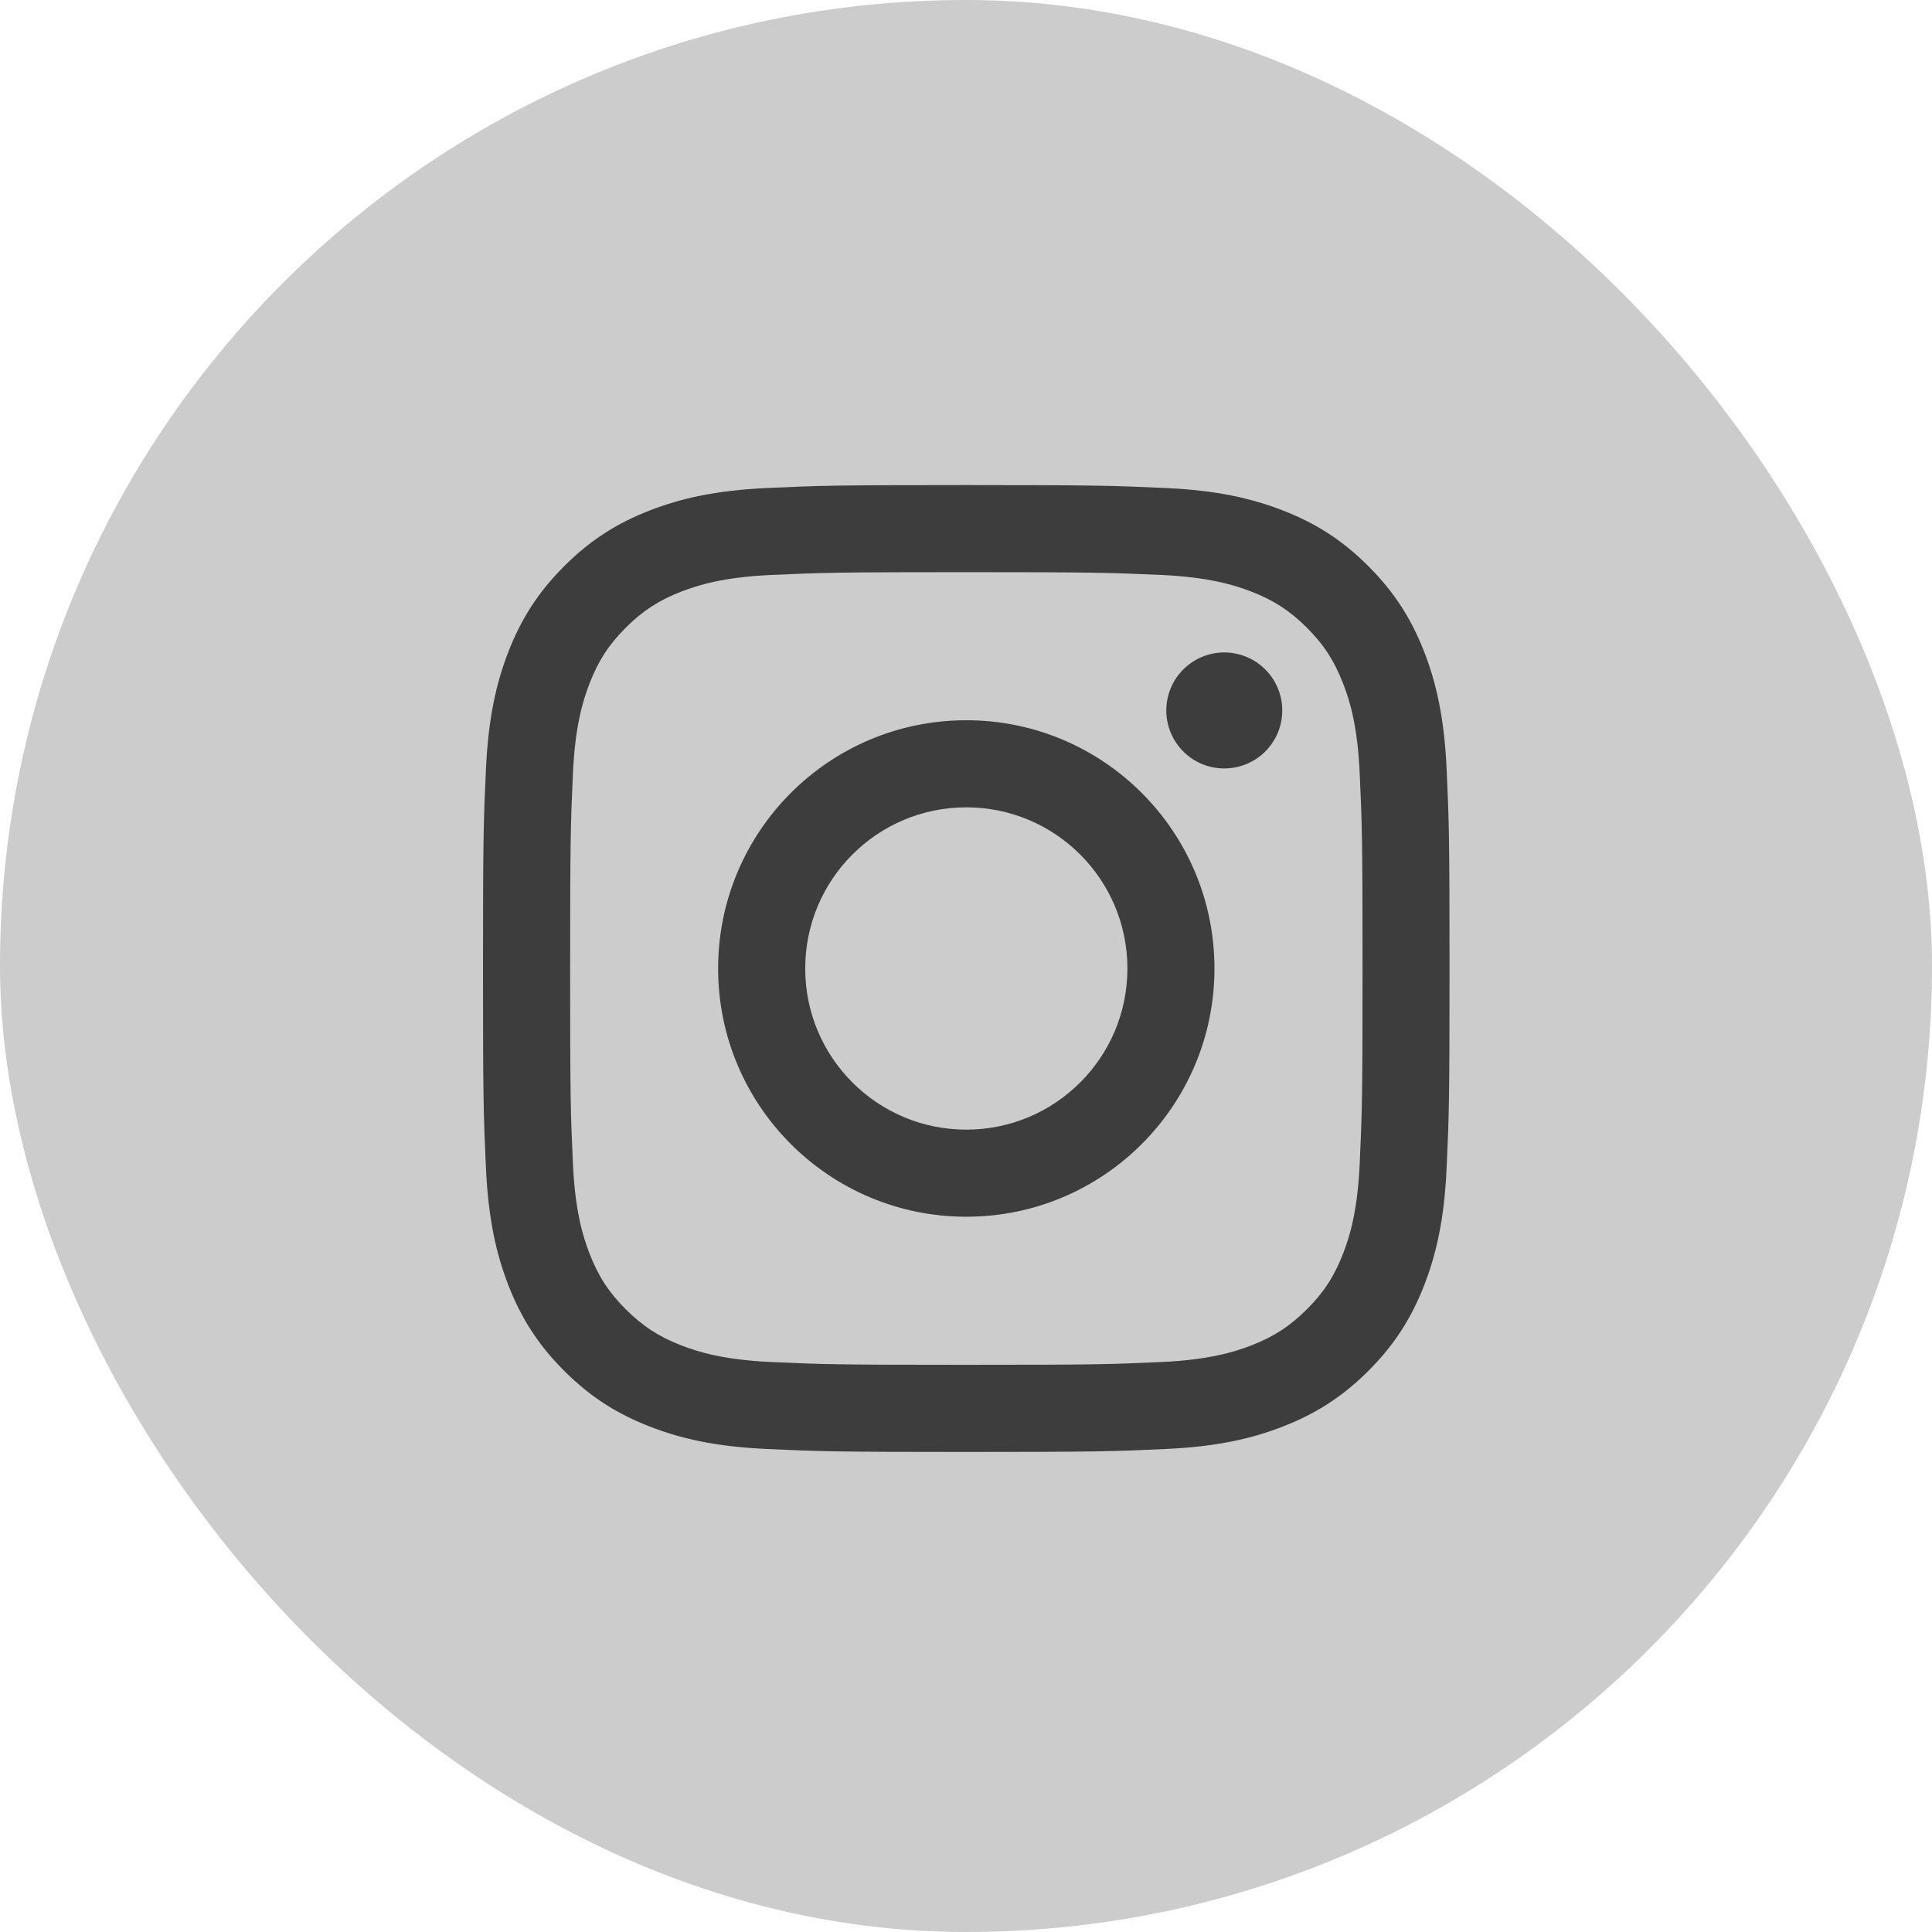
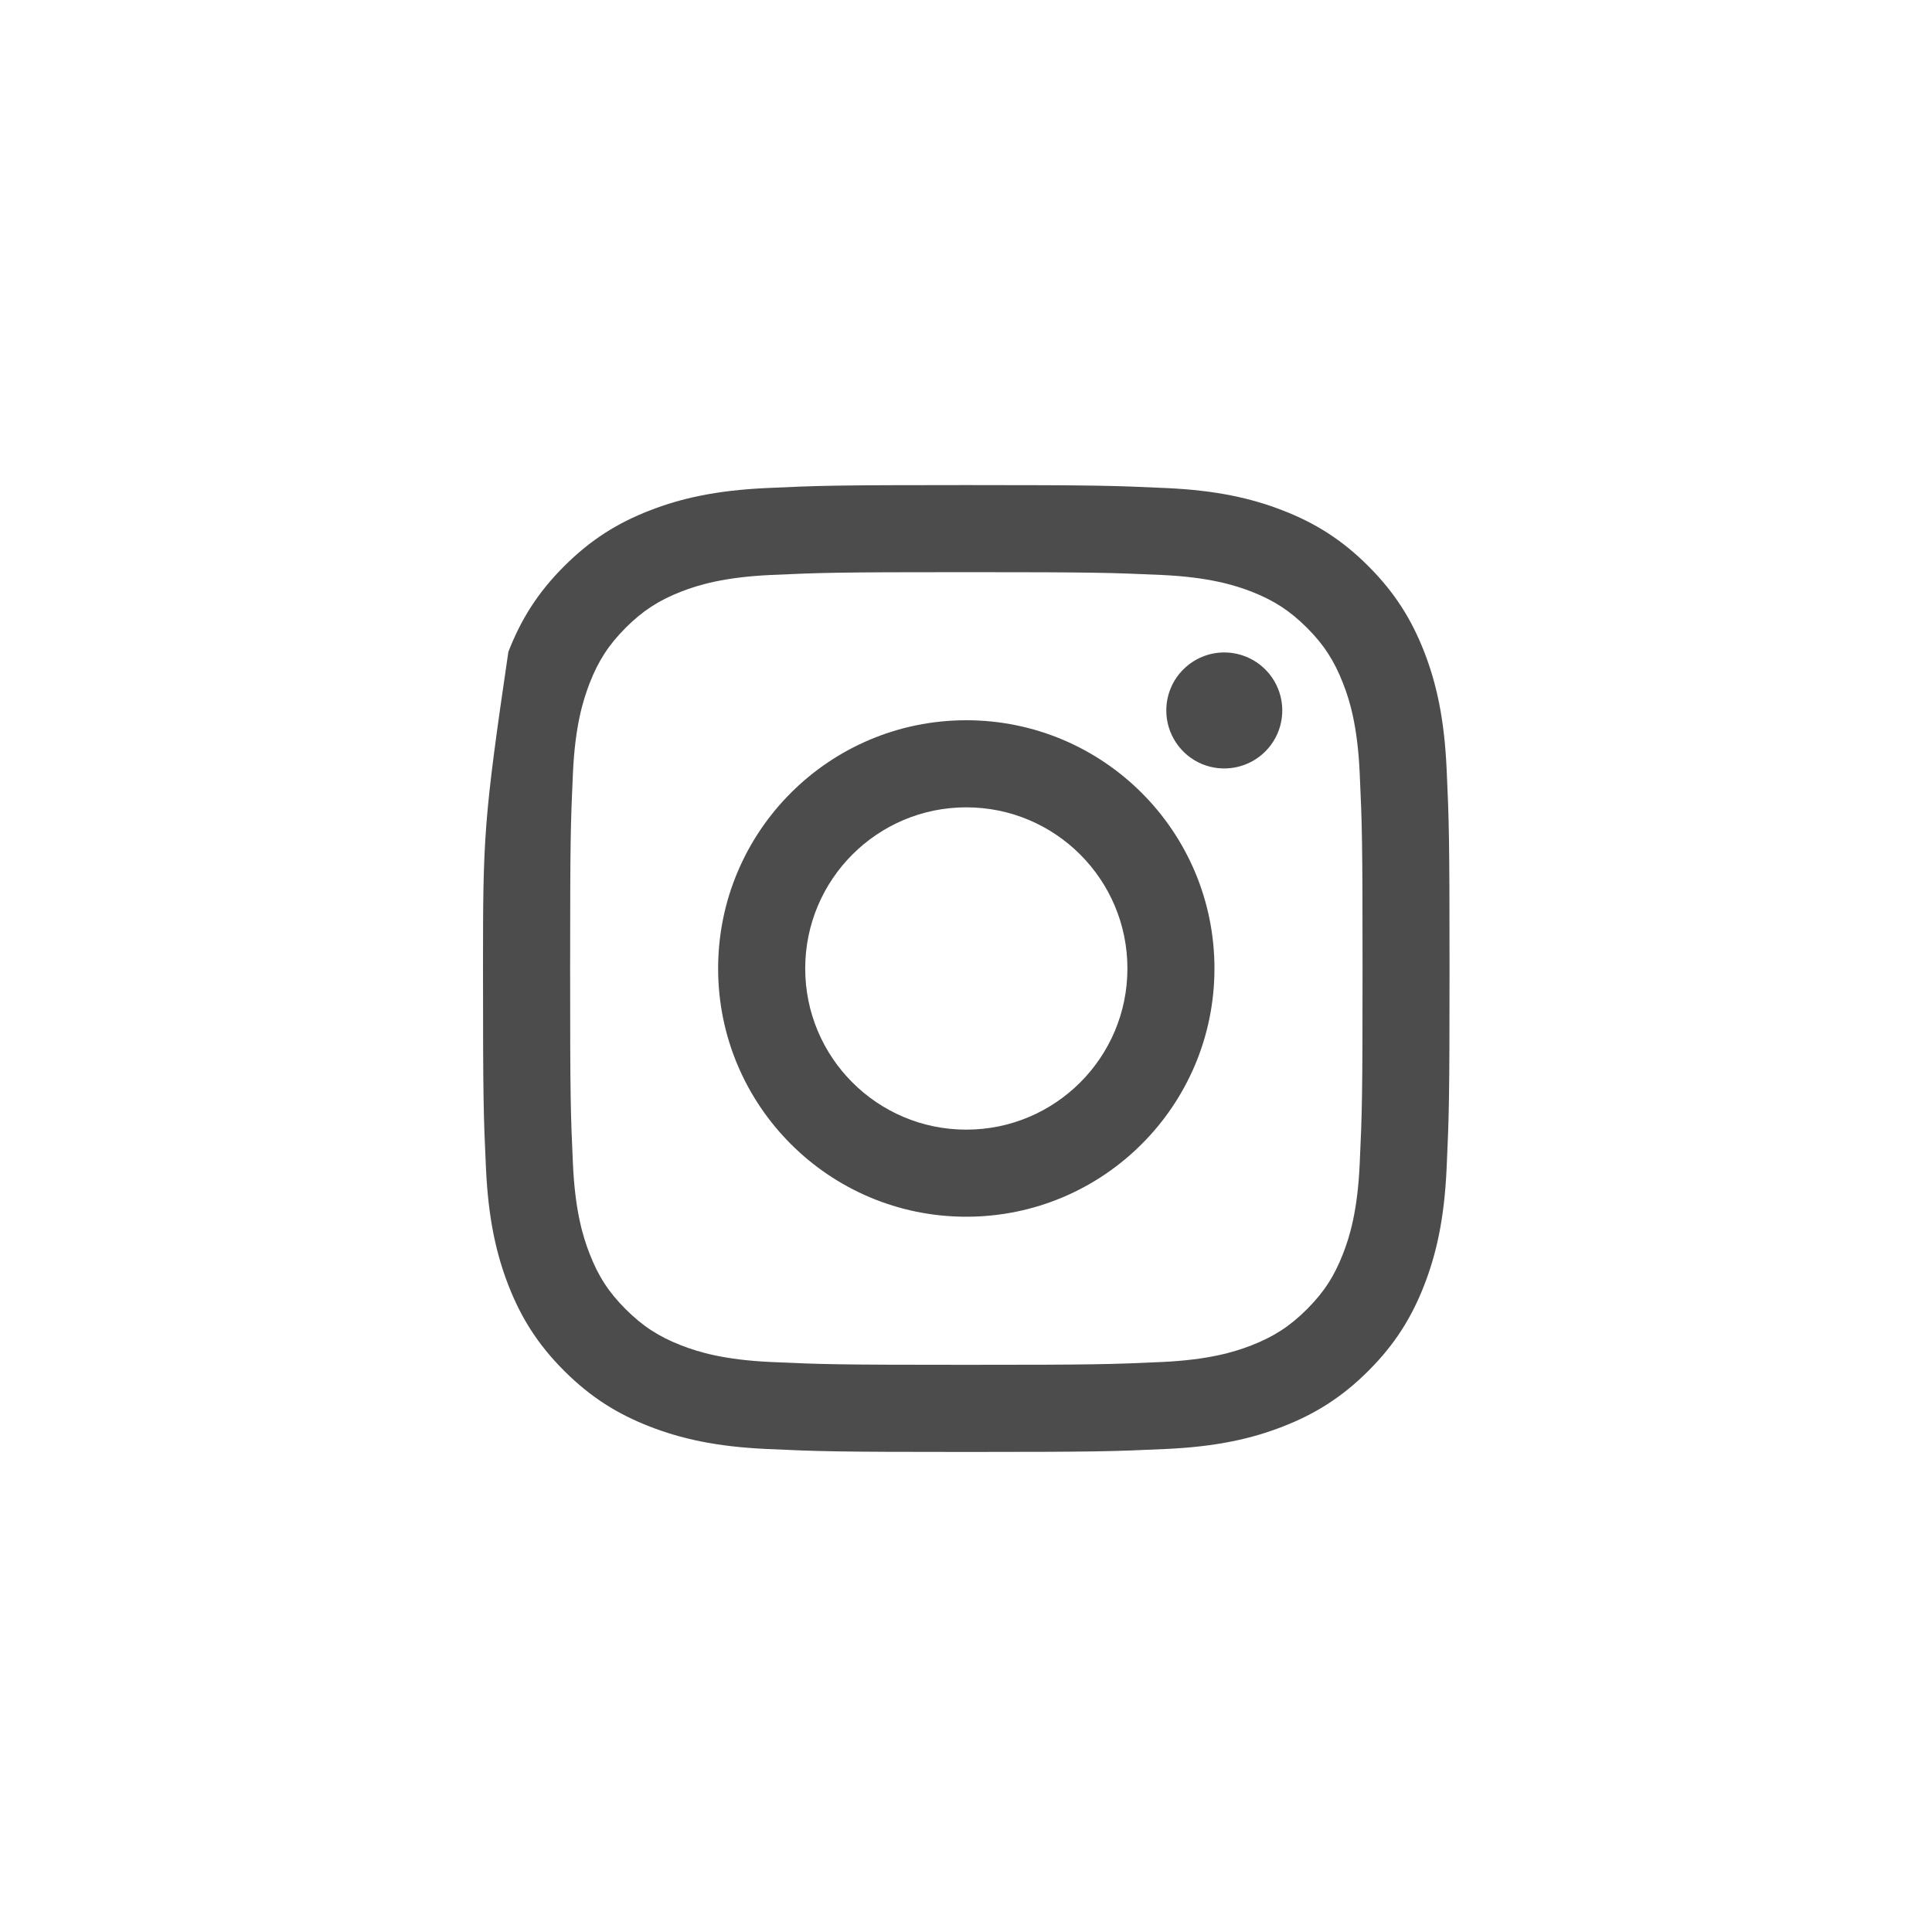
<svg xmlns="http://www.w3.org/2000/svg" width="40" height="40" viewBox="0 0 40 40" fill="none">
-   <rect width="40" height="40" rx="20" fill="black" fill-opacity="0.2" />
-   <path d="M16.671 20.052C16.671 18.209 18.164 16.715 20.006 16.715C21.848 16.715 23.342 18.209 23.342 20.052C23.342 21.894 21.848 23.388 20.006 23.388C18.164 23.388 16.671 21.894 16.671 20.052ZM14.868 20.052C14.868 22.89 17.168 25.191 20.006 25.191C22.844 25.191 25.144 22.89 25.144 20.052C25.144 17.213 22.844 14.912 20.006 14.912C17.168 14.912 14.868 17.213 14.868 20.052ZM24.147 14.709C24.146 14.946 24.217 15.178 24.349 15.376C24.481 15.574 24.668 15.728 24.887 15.819C25.107 15.91 25.348 15.933 25.581 15.887C25.814 15.841 26.028 15.727 26.196 15.559C26.364 15.391 26.479 15.177 26.525 14.944C26.571 14.711 26.548 14.469 26.457 14.25C26.366 14.03 26.212 13.843 26.015 13.711C25.817 13.579 25.585 13.508 25.348 13.508H25.347C25.029 13.508 24.724 13.635 24.499 13.86C24.273 14.085 24.147 14.39 24.147 14.709ZM15.964 28.199C14.988 28.154 14.458 27.992 14.105 27.855C13.638 27.673 13.305 27.456 12.954 27.106C12.604 26.756 12.387 26.423 12.206 25.955C12.069 25.603 11.906 25.073 11.862 24.097C11.813 23.042 11.804 22.725 11.804 20.052C11.804 17.379 11.814 17.063 11.862 16.007C11.906 15.031 12.07 14.502 12.206 14.149C12.388 13.681 12.604 13.348 12.954 12.997C13.305 12.647 13.637 12.43 14.105 12.248C14.458 12.111 14.988 11.949 15.964 11.904C17.018 11.856 17.335 11.846 20.006 11.846C22.677 11.846 22.994 11.857 24.05 11.904C25.025 11.949 25.555 12.112 25.908 12.248C26.375 12.43 26.708 12.647 27.059 12.997C27.409 13.347 27.625 13.681 27.807 14.149C27.945 14.501 28.107 15.031 28.151 16.007C28.2 17.063 28.21 17.379 28.21 20.052C28.21 22.725 28.2 23.041 28.151 24.097C28.107 25.073 27.944 25.603 27.807 25.955C27.625 26.423 27.409 26.756 27.059 27.106C26.709 27.456 26.375 27.673 25.908 27.855C25.556 27.992 25.025 28.154 24.05 28.199C22.995 28.247 22.678 28.257 20.006 28.257C17.334 28.257 17.018 28.247 15.964 28.199ZM15.881 10.104C14.816 10.152 14.088 10.321 13.452 10.569C12.794 10.824 12.236 11.167 11.68 11.723C11.123 12.279 10.781 12.838 10.525 13.496C10.278 14.132 10.109 14.86 10.061 15.925C10.011 16.993 10 17.334 10 20.052C10 22.77 10.011 23.111 10.061 24.178C10.109 25.244 10.278 25.971 10.525 26.608C10.781 27.266 11.123 27.825 11.68 28.381C12.236 28.937 12.794 29.279 13.452 29.535C14.089 29.783 14.816 29.952 15.881 30C16.948 30.049 17.289 30.061 20.006 30.061C22.723 30.061 23.064 30.049 24.131 30C25.197 29.952 25.924 29.783 26.56 29.535C27.218 29.279 27.776 28.937 28.332 28.381C28.889 27.825 29.23 27.266 29.487 26.608C29.734 25.971 29.904 25.244 29.951 24.178C30 23.11 30.011 22.77 30.011 20.052C30.011 17.334 30 16.993 29.951 15.925C29.903 14.86 29.734 14.132 29.487 13.496C29.23 12.838 28.889 12.28 28.332 11.723C27.776 11.166 27.218 10.824 26.561 10.569C25.924 10.321 25.197 10.151 24.132 10.104C23.065 10.055 22.724 10.043 20.007 10.043C17.29 10.043 16.948 10.054 15.881 10.104Z" fill="black" fill-opacity="0.7" />
+   <path d="M16.671 20.052C16.671 18.209 18.164 16.715 20.006 16.715C21.848 16.715 23.342 18.209 23.342 20.052C23.342 21.894 21.848 23.388 20.006 23.388C18.164 23.388 16.671 21.894 16.671 20.052ZM14.868 20.052C14.868 22.89 17.168 25.191 20.006 25.191C22.844 25.191 25.144 22.89 25.144 20.052C25.144 17.213 22.844 14.912 20.006 14.912C17.168 14.912 14.868 17.213 14.868 20.052ZM24.147 14.709C24.146 14.946 24.217 15.178 24.349 15.376C24.481 15.574 24.668 15.728 24.887 15.819C25.107 15.91 25.348 15.933 25.581 15.887C25.814 15.841 26.028 15.727 26.196 15.559C26.364 15.391 26.479 15.177 26.525 14.944C26.571 14.711 26.548 14.469 26.457 14.25C26.366 14.03 26.212 13.843 26.015 13.711C25.817 13.579 25.585 13.508 25.348 13.508H25.347C25.029 13.508 24.724 13.635 24.499 13.86C24.273 14.085 24.147 14.39 24.147 14.709ZM15.964 28.199C14.988 28.154 14.458 27.992 14.105 27.855C13.638 27.673 13.305 27.456 12.954 27.106C12.604 26.756 12.387 26.423 12.206 25.955C12.069 25.603 11.906 25.073 11.862 24.097C11.813 23.042 11.804 22.725 11.804 20.052C11.804 17.379 11.814 17.063 11.862 16.007C11.906 15.031 12.07 14.502 12.206 14.149C12.388 13.681 12.604 13.348 12.954 12.997C13.305 12.647 13.637 12.43 14.105 12.248C14.458 12.111 14.988 11.949 15.964 11.904C17.018 11.856 17.335 11.846 20.006 11.846C22.677 11.846 22.994 11.857 24.05 11.904C25.025 11.949 25.555 12.112 25.908 12.248C26.375 12.43 26.708 12.647 27.059 12.997C27.409 13.347 27.625 13.681 27.807 14.149C27.945 14.501 28.107 15.031 28.151 16.007C28.2 17.063 28.21 17.379 28.21 20.052C28.21 22.725 28.2 23.041 28.151 24.097C28.107 25.073 27.944 25.603 27.807 25.955C27.625 26.423 27.409 26.756 27.059 27.106C26.709 27.456 26.375 27.673 25.908 27.855C25.556 27.992 25.025 28.154 24.05 28.199C22.995 28.247 22.678 28.257 20.006 28.257C17.334 28.257 17.018 28.247 15.964 28.199ZM15.881 10.104C14.816 10.152 14.088 10.321 13.452 10.569C12.794 10.824 12.236 11.167 11.68 11.723C11.123 12.279 10.781 12.838 10.525 13.496C10.011 16.993 10 17.334 10 20.052C10 22.77 10.011 23.111 10.061 24.178C10.109 25.244 10.278 25.971 10.525 26.608C10.781 27.266 11.123 27.825 11.68 28.381C12.236 28.937 12.794 29.279 13.452 29.535C14.089 29.783 14.816 29.952 15.881 30C16.948 30.049 17.289 30.061 20.006 30.061C22.723 30.061 23.064 30.049 24.131 30C25.197 29.952 25.924 29.783 26.56 29.535C27.218 29.279 27.776 28.937 28.332 28.381C28.889 27.825 29.23 27.266 29.487 26.608C29.734 25.971 29.904 25.244 29.951 24.178C30 23.11 30.011 22.77 30.011 20.052C30.011 17.334 30 16.993 29.951 15.925C29.903 14.86 29.734 14.132 29.487 13.496C29.23 12.838 28.889 12.28 28.332 11.723C27.776 11.166 27.218 10.824 26.561 10.569C25.924 10.321 25.197 10.151 24.132 10.104C23.065 10.055 22.724 10.043 20.007 10.043C17.29 10.043 16.948 10.054 15.881 10.104Z" fill="black" fill-opacity="0.7" />
</svg>